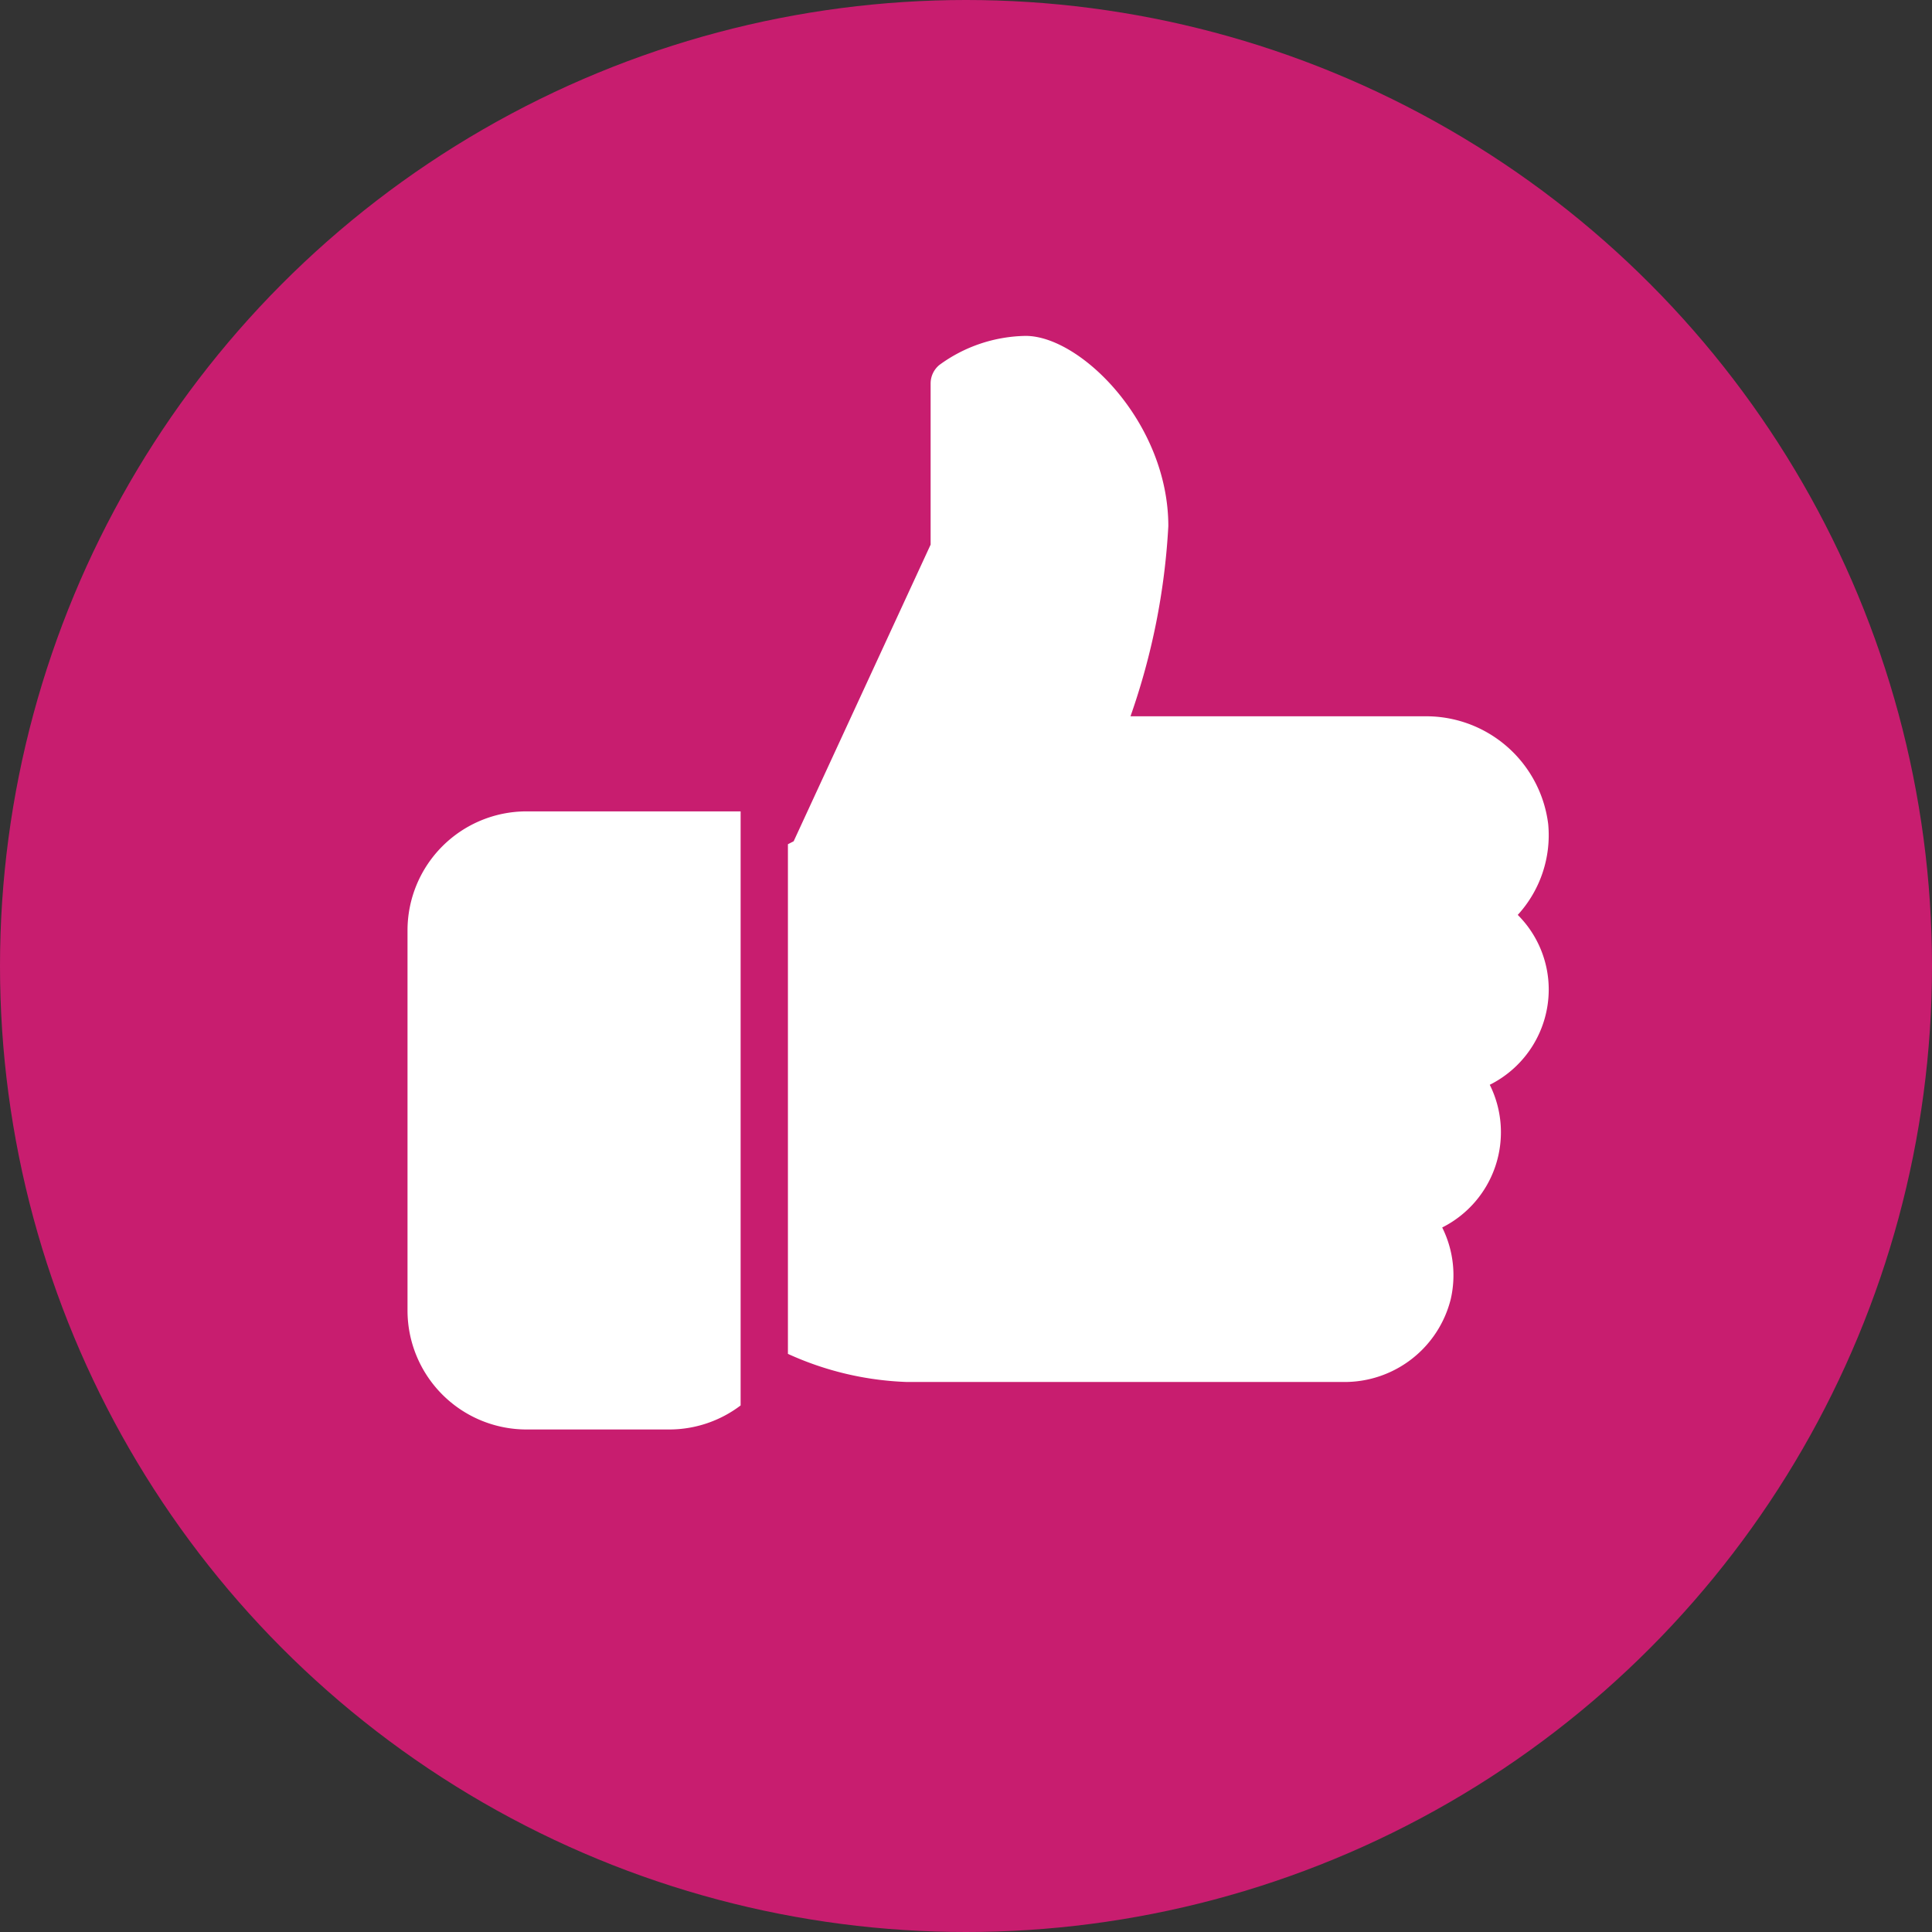
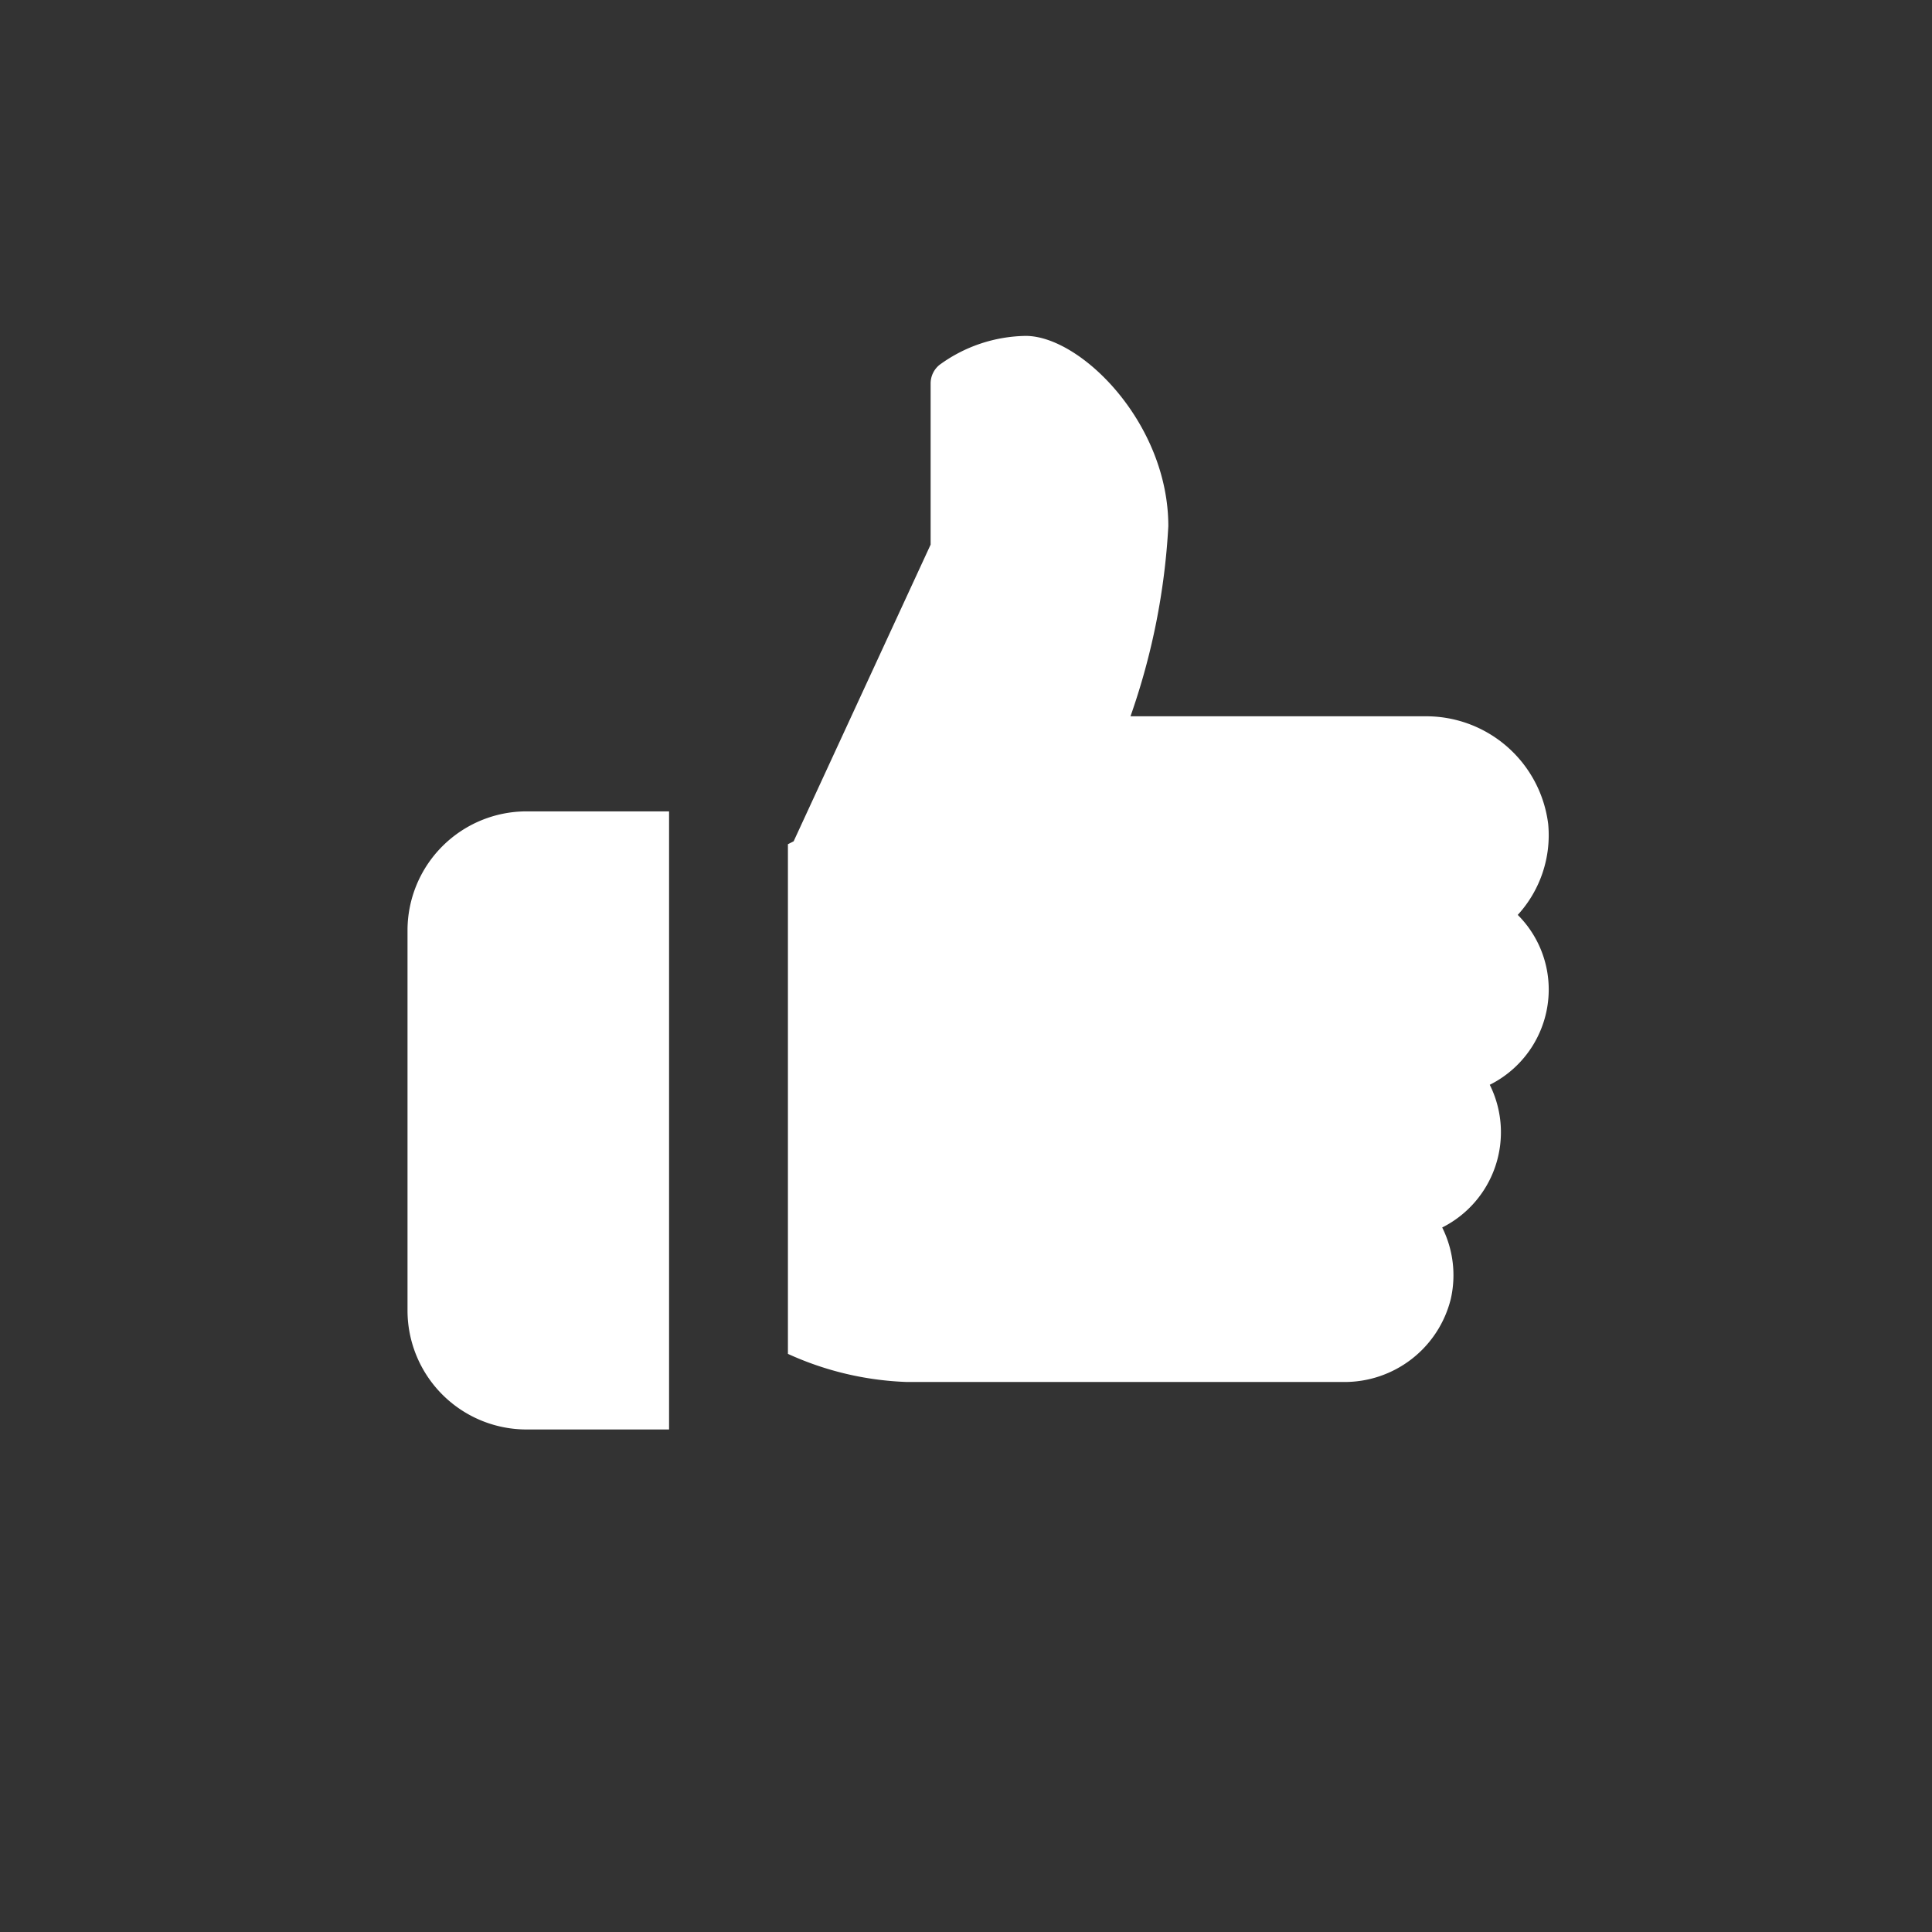
<svg xmlns="http://www.w3.org/2000/svg" width="29" height="29" viewBox="0 0 29 29">
  <rect x="0" y="0" width="29" height="29" fill="#333333" stroke="none" />
  <defs>
    <style>.a{fill:#c81d6f;}.b{fill:#fff;}</style>
  </defs>
  <g transform="translate(0.309 0.269)">
-     <circle class="a" cx="14.5" cy="14.5" r="14.5" transform="translate(-0.309 -0.269)" />
    <g transform="translate(5.808 4.773)">
      <g transform="translate(0 7.137)">
-         <path class="b" d="M1.784,224A1.787,1.787,0,0,0,0,225.784v5.71a1.787,1.787,0,0,0,1.784,1.784H3.926A1.772,1.772,0,0,0,5,232.917V224Z" transform="translate(0 -224)" />
+         <path class="b" d="M1.784,224A1.787,1.787,0,0,0,0,225.784v5.71a1.787,1.787,0,0,0,1.784,1.784H3.926V224Z" transform="translate(0 -224)" />
      </g>
      <g transform="translate(5.71 0)">
        <path class="b" d="M182.087,20.481a1.583,1.583,0,0,0-.465-1.123,1.772,1.772,0,0,0,.457-1.363,1.845,1.845,0,0,0-1.861-1.618h-4.409a10.263,10.263,0,0,0,.568-2.855c0-1.548-1.315-2.855-2.141-2.855a2.245,2.245,0,0,0-1.294.435.359.359,0,0,0-.133.279V13.8l-2.056,4.453-.086.044v7.65a4.676,4.676,0,0,0,1.784.422H179a1.642,1.642,0,0,0,1.617-1.247,1.606,1.606,0,0,0-.129-1.072,1.6,1.6,0,0,0,.714-2.142A1.6,1.6,0,0,0,182.087,20.481Z" transform="translate(-170.667 -10.667)" />
      </g>
    </g>
  </g>
</svg>